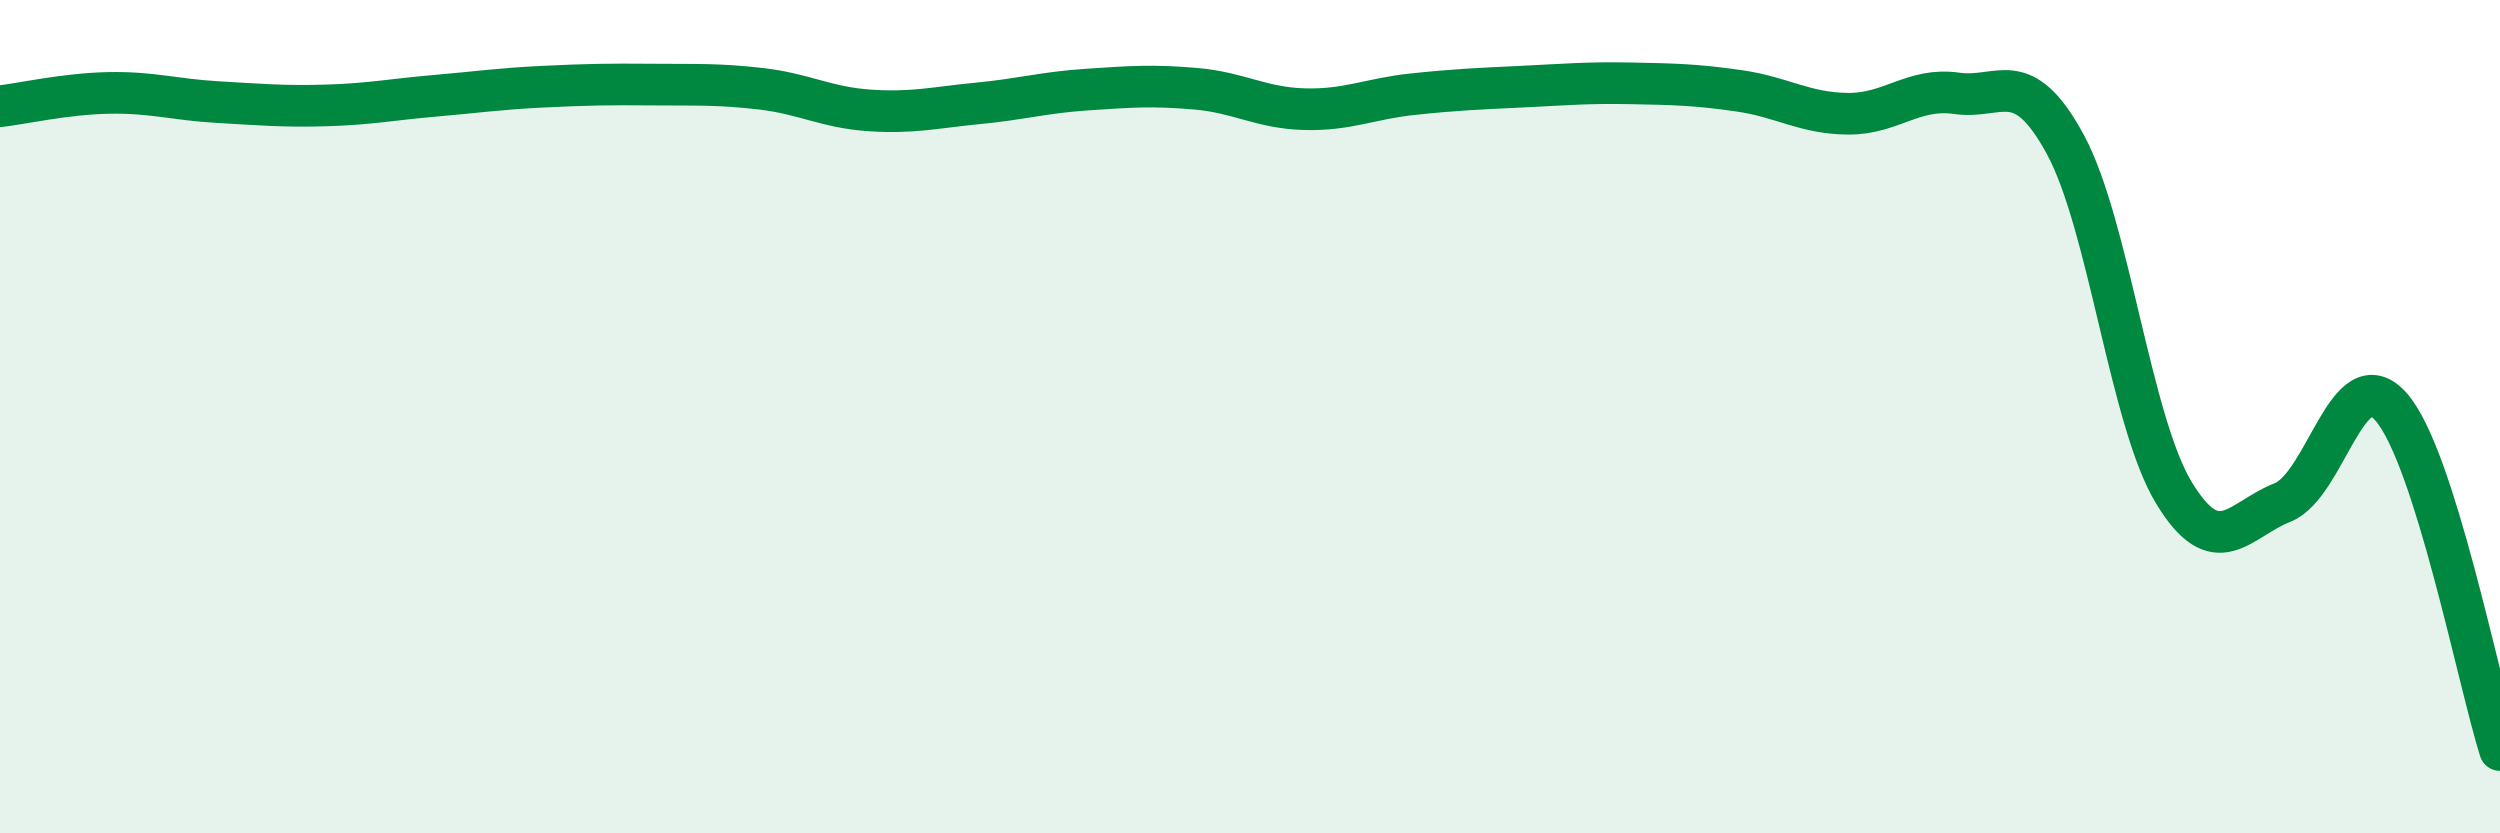
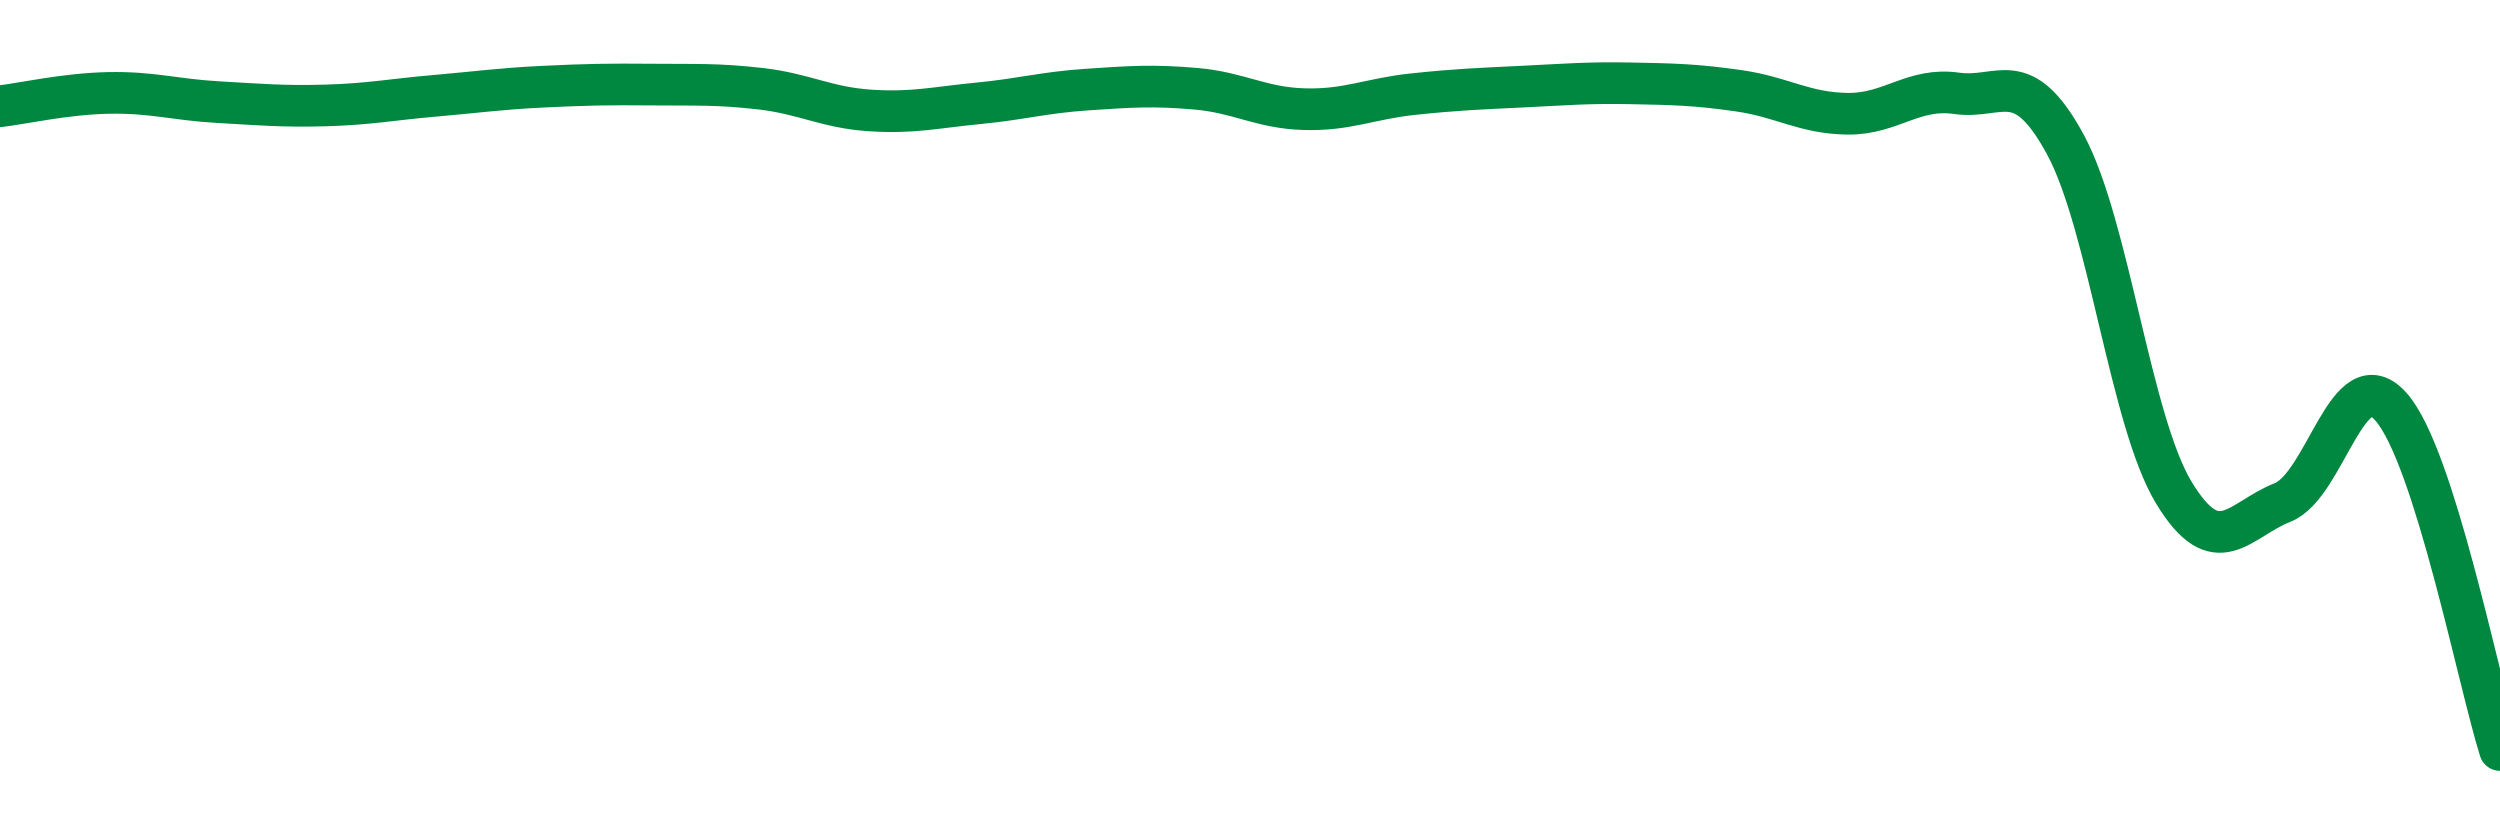
<svg xmlns="http://www.w3.org/2000/svg" width="60" height="20" viewBox="0 0 60 20">
-   <path d="M 0,2.55 C 0.52,2.49 1.57,2.25 2.61,2.23 C 3.65,2.21 4.18,2.39 5.22,2.45 C 6.26,2.51 6.79,2.56 7.83,2.53 C 8.87,2.5 9.39,2.39 10.43,2.3 C 11.47,2.21 12,2.13 13.04,2.08 C 14.08,2.03 14.61,2.02 15.65,2.03 C 16.69,2.04 17.22,2.01 18.26,2.13 C 19.3,2.25 19.83,2.58 20.87,2.65 C 21.91,2.72 22.44,2.58 23.48,2.48 C 24.52,2.38 25.05,2.22 26.09,2.15 C 27.13,2.08 27.66,2.04 28.7,2.13 C 29.74,2.22 30.26,2.59 31.3,2.62 C 32.34,2.65 32.87,2.37 33.91,2.26 C 34.95,2.15 35.48,2.13 36.52,2.08 C 37.56,2.03 38.09,1.98 39.13,2 C 40.17,2.02 40.7,2.03 41.74,2.18 C 42.78,2.33 43.31,2.72 44.35,2.73 C 45.39,2.74 45.92,2.09 46.96,2.24 C 48,2.39 48.53,1.55 49.57,3.47 C 50.61,5.39 51.13,10.1 52.17,11.82 C 53.21,13.54 53.74,12.47 54.78,12.06 C 55.82,11.65 56.35,8.58 57.39,9.77 C 58.43,10.96 59.48,16.35 60,18L60 20L0 20Z" fill="#008740" opacity="0.1" stroke-linecap="round" stroke-linejoin="round" />
  <path d="M 0,2.55 C 0.52,2.49 1.57,2.25 2.61,2.23 C 3.65,2.21 4.18,2.39 5.22,2.45 C 6.26,2.51 6.79,2.56 7.83,2.53 C 8.87,2.5 9.39,2.39 10.43,2.3 C 11.47,2.21 12,2.13 13.04,2.08 C 14.08,2.03 14.61,2.02 15.65,2.03 C 16.69,2.04 17.22,2.01 18.26,2.13 C 19.3,2.25 19.83,2.58 20.87,2.65 C 21.91,2.72 22.44,2.58 23.48,2.48 C 24.52,2.38 25.05,2.22 26.09,2.15 C 27.13,2.08 27.66,2.04 28.7,2.13 C 29.74,2.22 30.26,2.59 31.3,2.62 C 32.34,2.65 32.87,2.37 33.91,2.26 C 34.95,2.15 35.48,2.13 36.52,2.08 C 37.56,2.03 38.09,1.98 39.13,2 C 40.17,2.02 40.7,2.03 41.74,2.18 C 42.78,2.33 43.31,2.72 44.35,2.73 C 45.39,2.74 45.92,2.09 46.96,2.24 C 48,2.39 48.53,1.55 49.57,3.47 C 50.61,5.39 51.13,10.1 52.17,11.82 C 53.21,13.54 53.74,12.47 54.78,12.06 C 55.82,11.65 56.35,8.58 57.39,9.77 C 58.43,10.96 59.48,16.35 60,18" stroke="#008740" stroke-width="1" fill="none" stroke-linecap="round" stroke-linejoin="round" />
</svg>